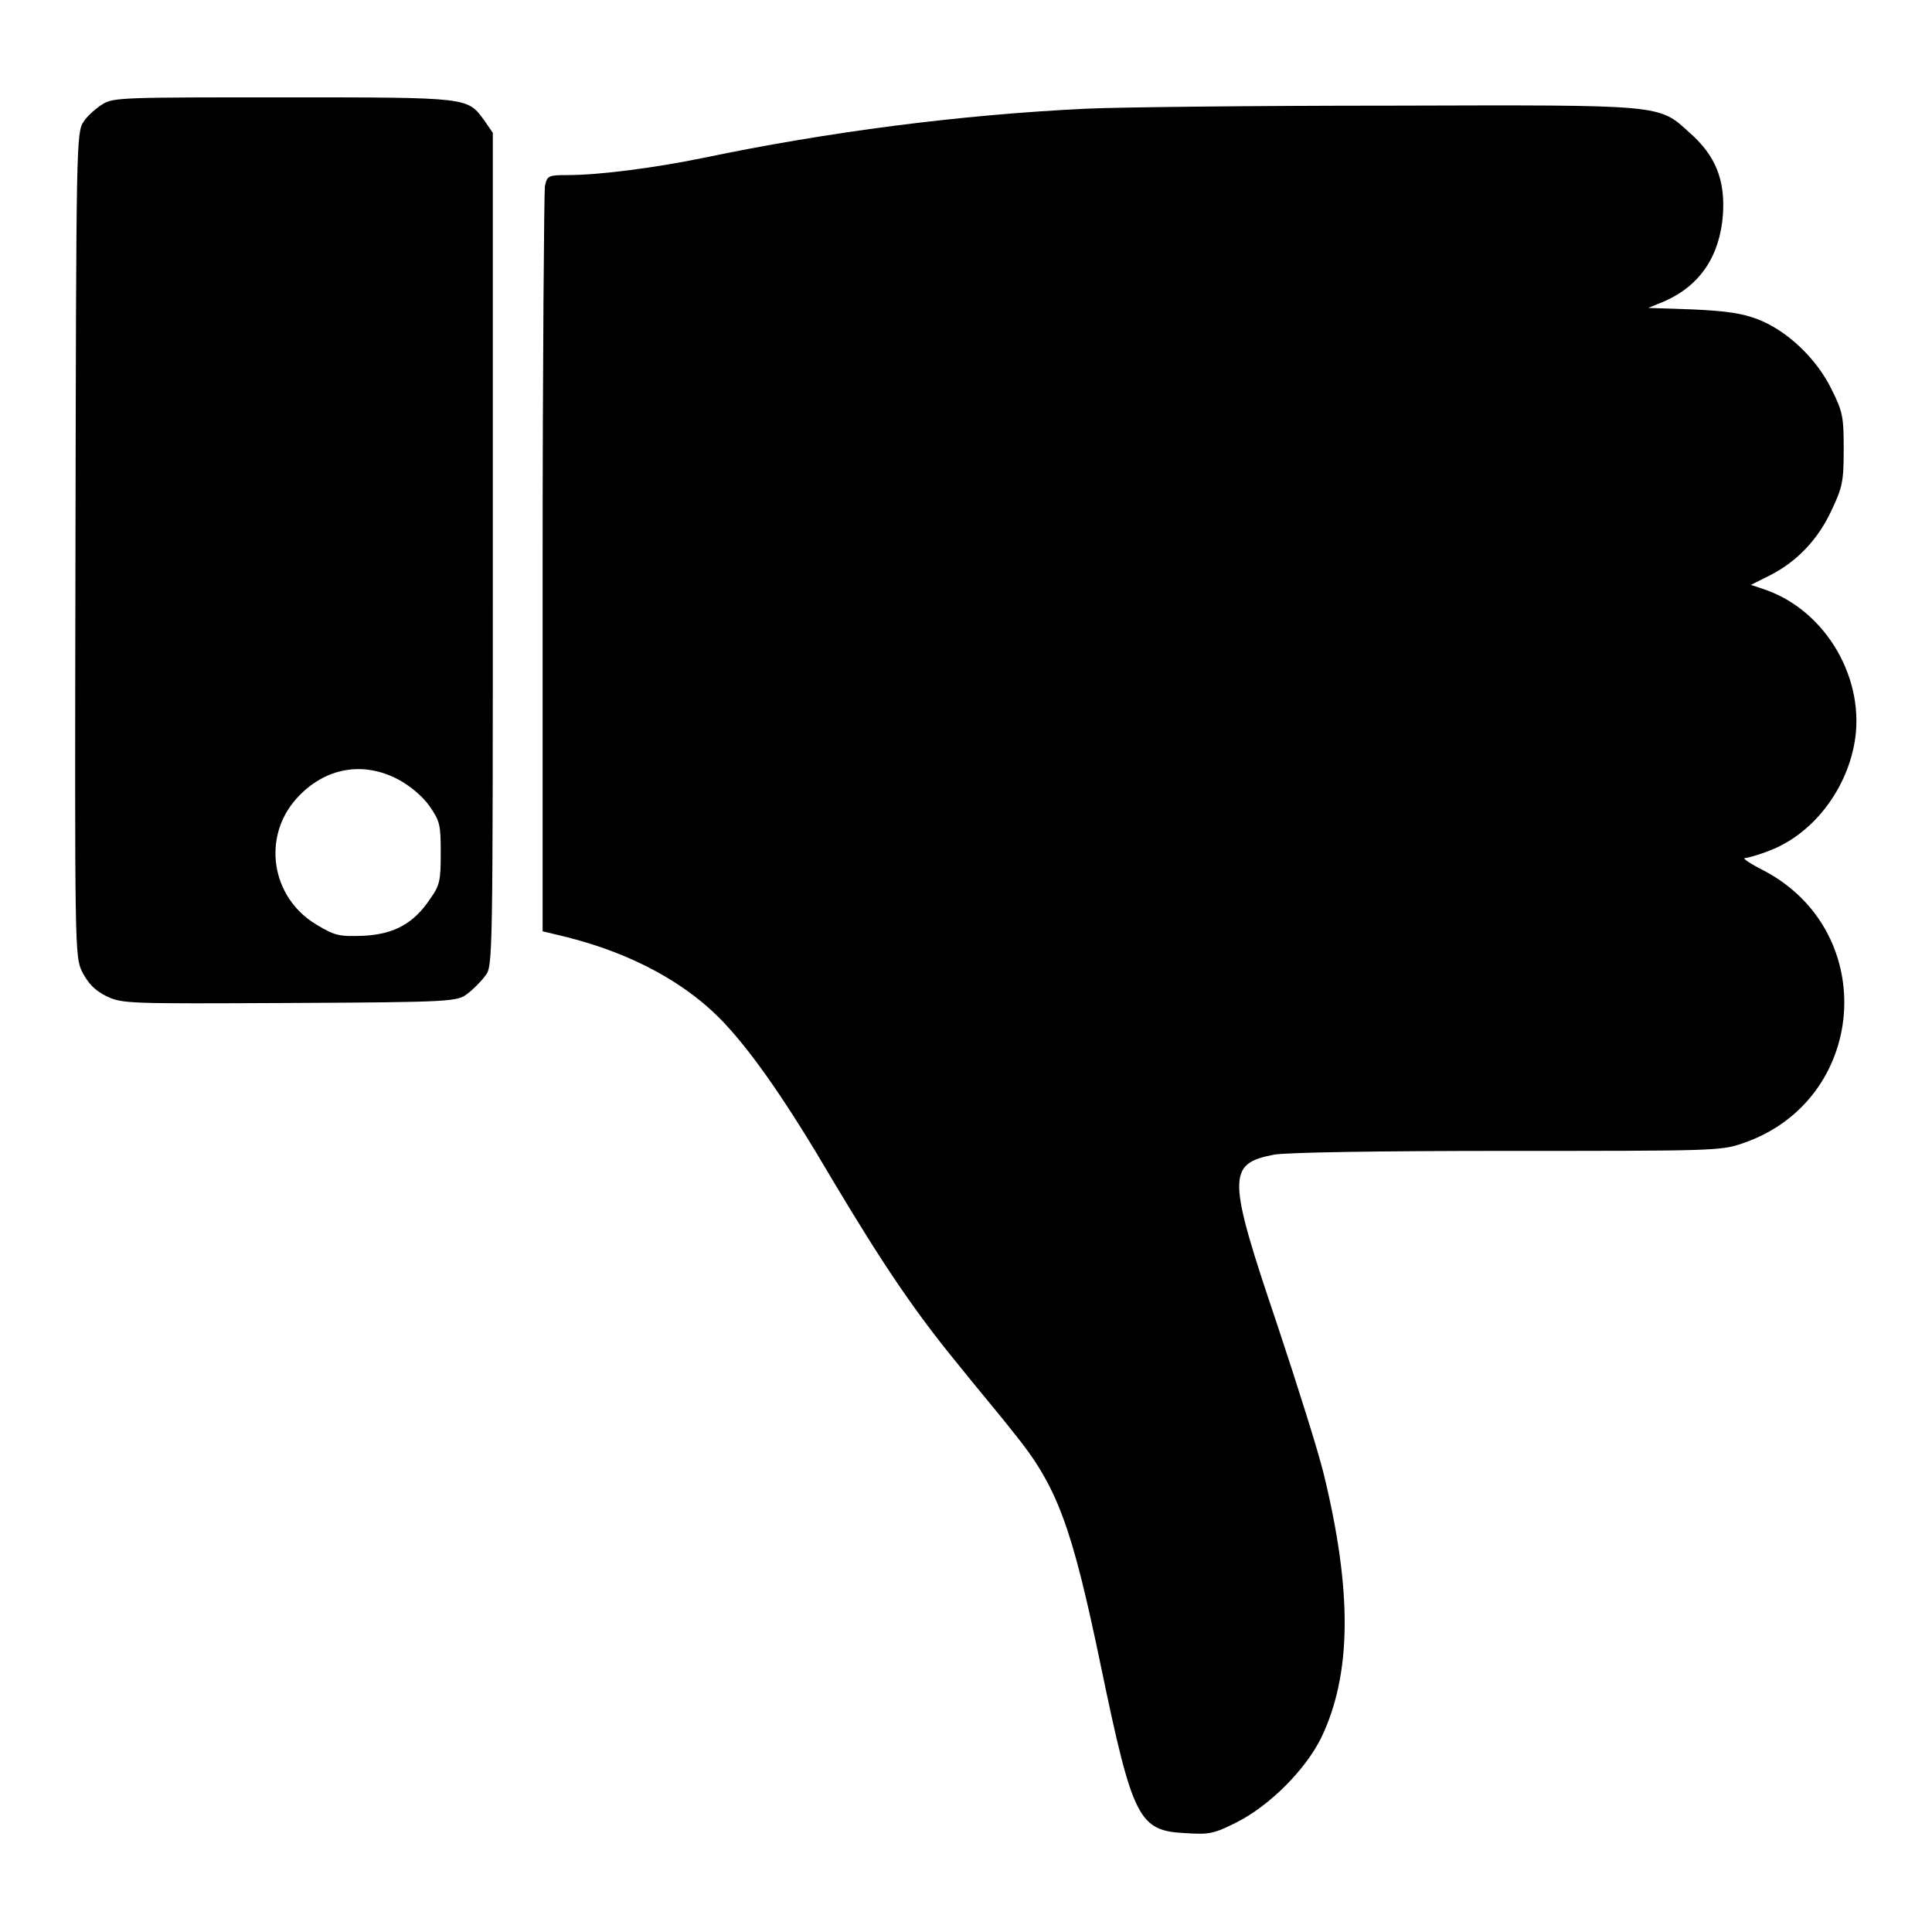
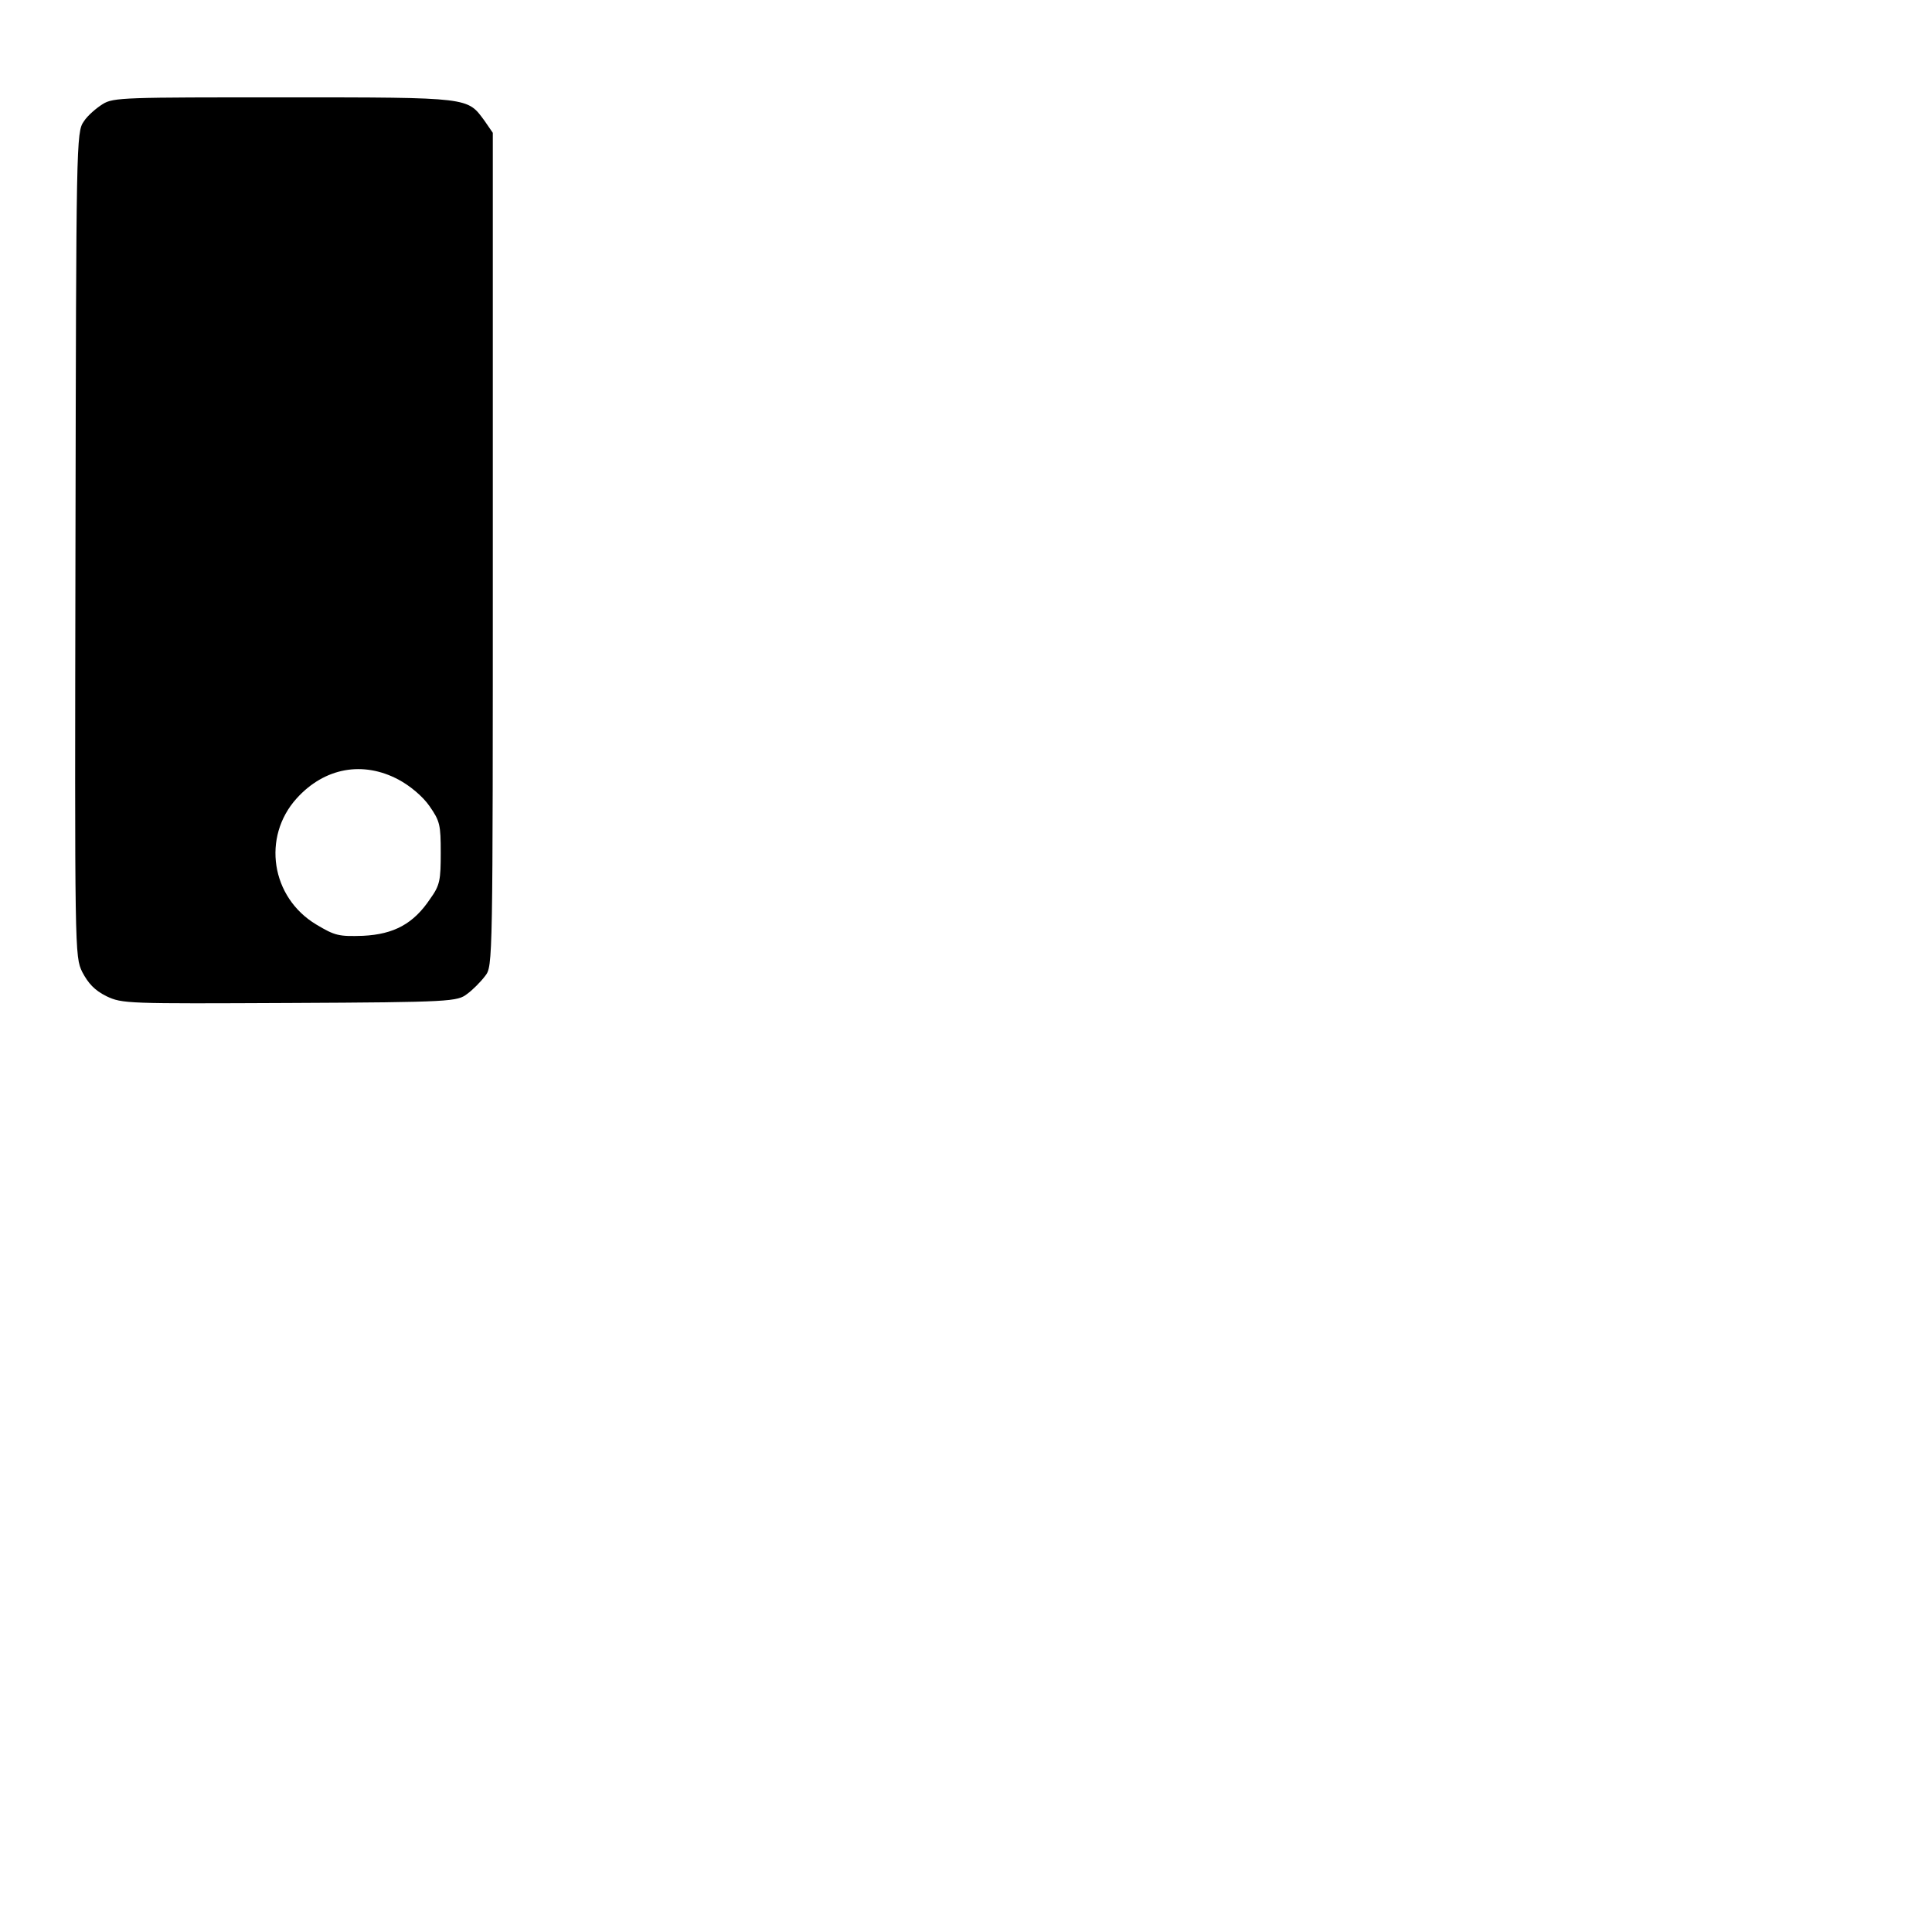
<svg xmlns="http://www.w3.org/2000/svg" version="1.1" x="0px" y="0px" viewBox="0 0 256 256" enable-background="new 0 0 256 256" xml:space="preserve">
  <g>
    <g>
      <g>
        <path fill="#000000" d="M13.6,13.8c-0.8,0.5-2,1.5-2.5,2.3c-1,1.4-1,2.8-1.1,56c-0.1,54.4-0.1,54.6,0.9,56.7c0.8,1.5,1.6,2.4,3.2,3.2c2.1,1,2.7,1,24.3,0.9c21.5-0.1,22.2-0.2,23.5-1.2c0.7-0.5,1.8-1.6,2.4-2.4c1-1.3,1-1.6,1-56.5V17.6l-1.1-1.6c-2.3-3.1-1.7-3.1-26.5-3.1C16.6,12.9,15,12.9,13.6,13.8z M52.8,103.3c1.5,0.8,3.2,2.2,4.1,3.5c1.4,2,1.5,2.5,1.5,6.2c0,3.6-0.1,4.3-1.4,6.1c-2.2,3.3-4.8,4.7-8.9,4.9c-3.2,0.1-3.7,0-6.2-1.5c-6-3.6-7.2-11.6-2.6-16.7C43,101.7,48.1,100.8,52.8,103.3z" />
-         <path fill="#000000" d="M144,14.4c-16.9,0.8-34.4,3.1-50.7,6.5c-6.3,1.3-13.8,2.3-18.1,2.3c-2.6,0-2.7,0.1-3,1.5c-0.1,0.8-0.3,23.4-0.3,50.1v48.6l3.3,0.8c8.7,2.2,16,6.2,20.9,11.5c3.8,4.1,8.2,10.4,14.3,20.8c6.8,11.4,11,17.5,16.4,24.1c2.3,2.9,5.7,6.9,7.4,9.1c5.9,7.2,7.8,12.4,11.7,31.2c4.2,20.2,5,21.7,11.2,22c3.1,0.2,3.7,0.1,6.7-1.4c4.4-2.2,9.2-7,11.3-11.3c4-8.4,4.1-19.3,0.3-34.9c-0.7-2.9-3.5-11.8-6.2-19.9c-6.6-19.5-6.6-21.2-0.4-22.4c1.6-0.3,13.7-0.5,30.9-0.5c27.2,0,28.3,0,31.2-1c16.5-5.6,18.3-27.9,2.9-36.1c-1.8-0.9-3-1.7-2.6-1.7c0.3,0,1.8-0.4,3.3-1c5.5-2.1,10-7.7,11.2-14.1c1.6-8.5-3.7-17.7-11.9-20.5l-1.8-0.6l2.6-1.3c3.5-1.8,6.3-4.7,8.1-8.6c1.4-3,1.6-3.7,1.6-8c0-4.3-0.1-5-1.6-8c-2-4.1-5.9-7.8-9.8-9.3c-2.1-0.8-4.2-1.1-8.6-1.3l-5.9-0.2l2.2-0.9c4.7-2.1,7.3-6,7.7-11.5c0.3-4.6-1-7.8-4.4-10.8c-4.2-3.8-3.2-3.7-39.7-3.6C166.4,14,148.3,14.2,144,14.4z" />
      </g>
    </g>
  </g>
</svg>